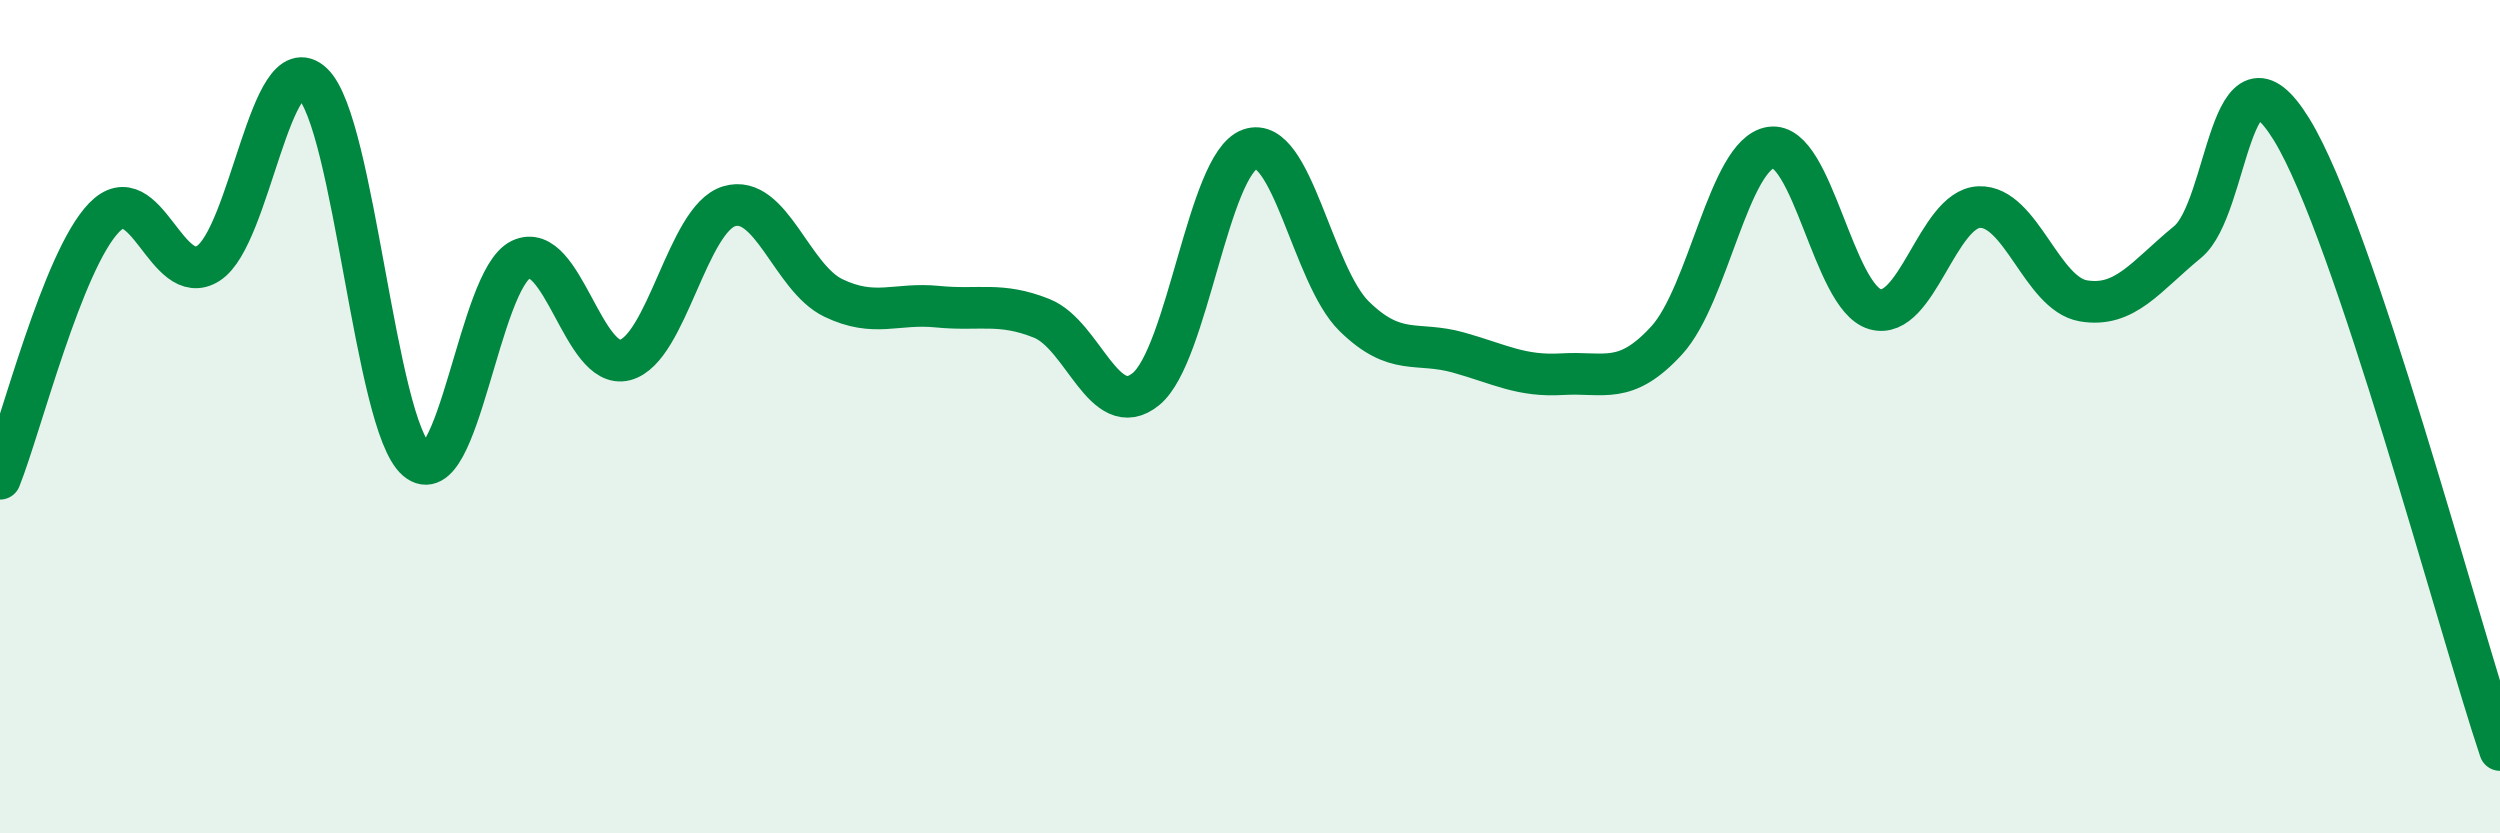
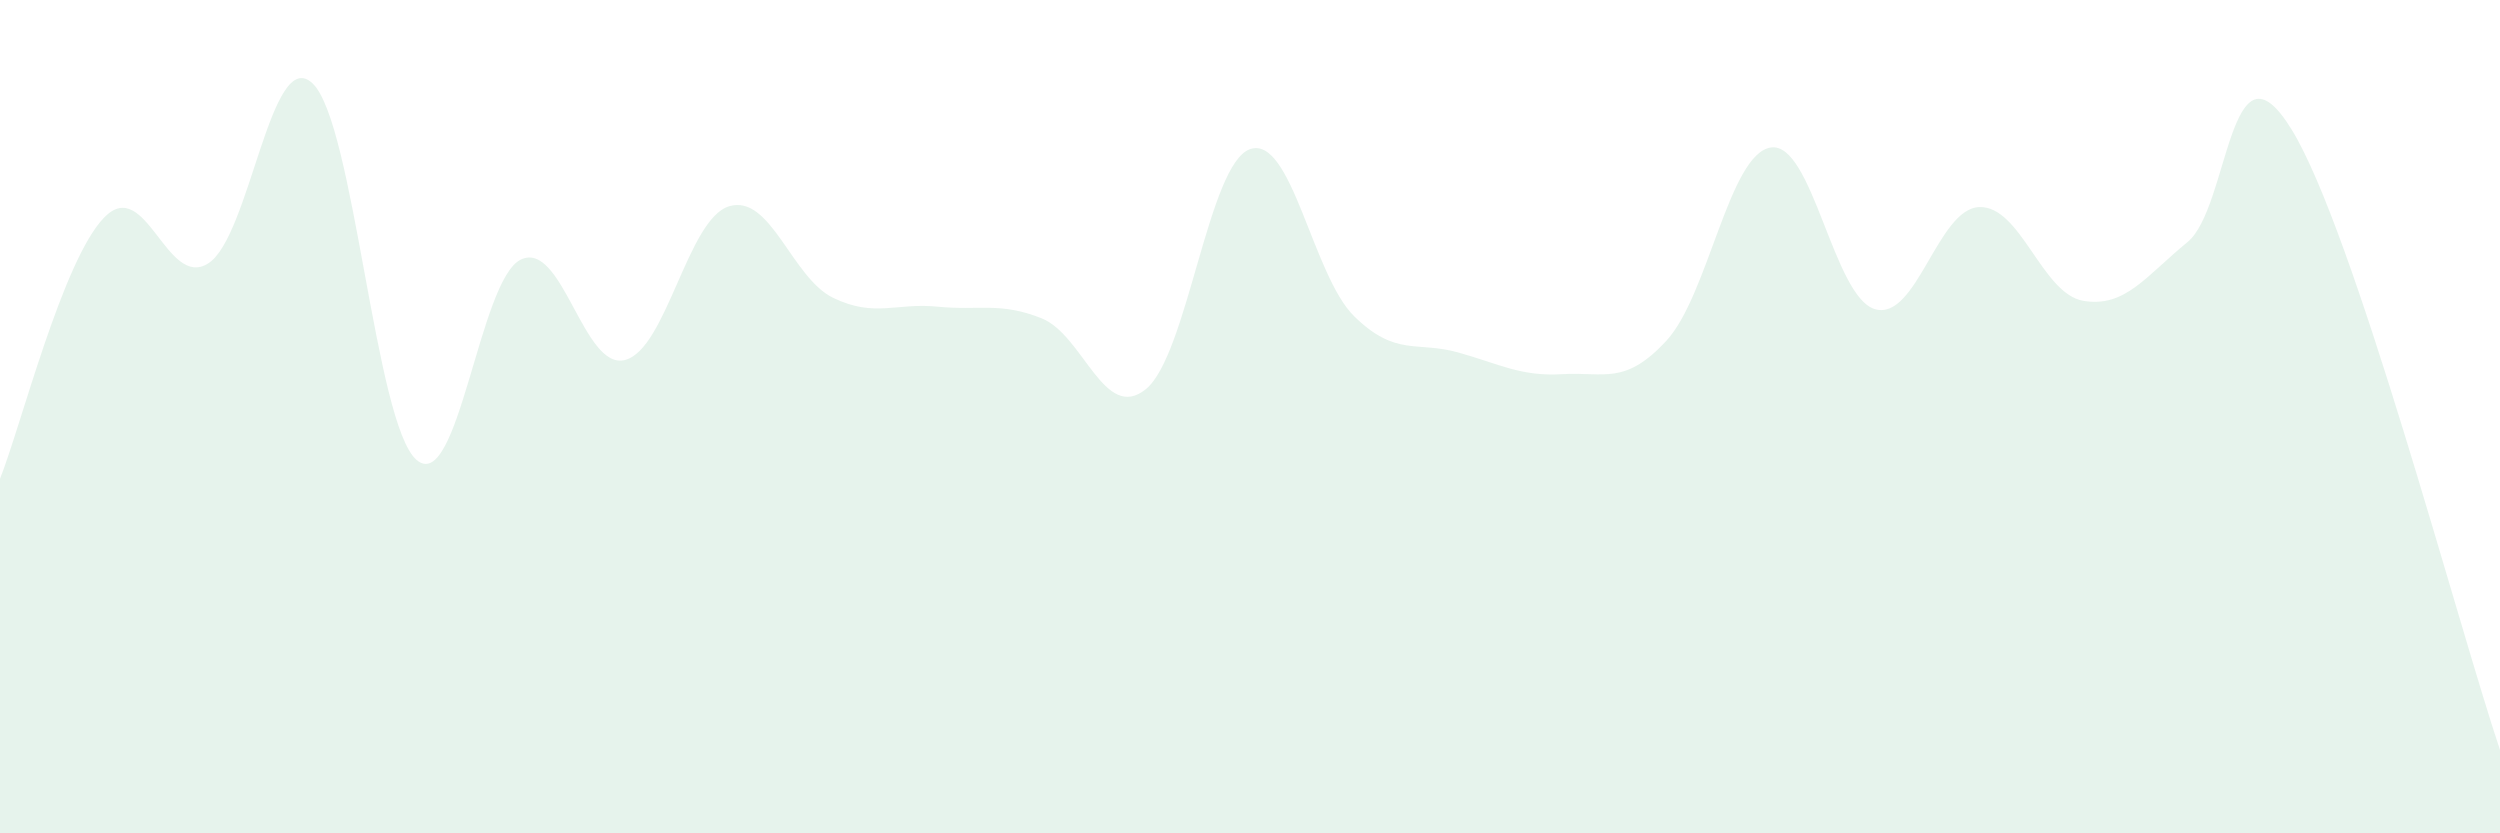
<svg xmlns="http://www.w3.org/2000/svg" width="60" height="20" viewBox="0 0 60 20">
  <path d="M 0,11.49 C 0.5,10.24 1.5,6.25 2.5,5.22 C 3.5,4.19 4,6.96 5,6.32 C 6,5.68 6.5,1.06 7.5,2 C 8.5,2.94 9,10.19 10,11.04 C 11,11.89 11.5,6.71 12.5,6.23 C 13.5,5.75 14,8.9 15,8.64 C 16,8.38 16.5,5.25 17.5,4.95 C 18.5,4.65 19,6.67 20,7.15 C 21,7.63 21.5,7.26 22.5,7.36 C 23.5,7.46 24,7.24 25,7.64 C 26,8.04 26.5,10.15 27.5,9.34 C 28.5,8.53 29,3.93 30,3.58 C 31,3.23 31.5,6.61 32.5,7.59 C 33.5,8.57 34,8.18 35,8.46 C 36,8.74 36.5,9.04 37.5,8.98 C 38.5,8.92 39,9.26 40,8.17 C 41,7.08 41.5,3.69 42.5,3.54 C 43.5,3.39 44,7.13 45,7.42 C 46,7.71 46.5,5.01 47.5,4.97 C 48.5,4.93 49,7.05 50,7.22 C 51,7.39 51.5,6.63 52.5,5.81 C 53.5,4.99 53.5,0.67 55,3.11 C 56.5,5.55 59,15.02 60,18L60 20L0 20Z" fill="#008740" opacity="0.1" stroke-linecap="round" stroke-linejoin="round" />
-   <path d="M 0,11.49 C 0.5,10.24 1.5,6.25 2.5,5.22 C 3.5,4.19 4,6.96 5,6.32 C 6,5.68 6.5,1.06 7.5,2 C 8.5,2.94 9,10.19 10,11.04 C 11,11.89 11.5,6.71 12.5,6.23 C 13.5,5.75 14,8.9 15,8.64 C 16,8.38 16.5,5.25 17.5,4.95 C 18.5,4.65 19,6.67 20,7.15 C 21,7.63 21.5,7.26 22.5,7.36 C 23.5,7.46 24,7.24 25,7.64 C 26,8.04 26.5,10.15 27.5,9.34 C 28.5,8.53 29,3.93 30,3.58 C 31,3.23 31.5,6.61 32.5,7.59 C 33.5,8.57 34,8.18 35,8.46 C 36,8.74 36.5,9.04 37.5,8.98 C 38.5,8.92 39,9.26 40,8.17 C 41,7.08 41.5,3.69 42.5,3.54 C 43.5,3.39 44,7.13 45,7.42 C 46,7.71 46.5,5.01 47.5,4.97 C 48.5,4.93 49,7.05 50,7.22 C 51,7.39 51.5,6.63 52.5,5.81 C 53.5,4.99 53.5,0.67 55,3.11 C 56.5,5.55 59,15.02 60,18" stroke="#008740" stroke-width="1" fill="none" stroke-linecap="round" stroke-linejoin="round" />
</svg>